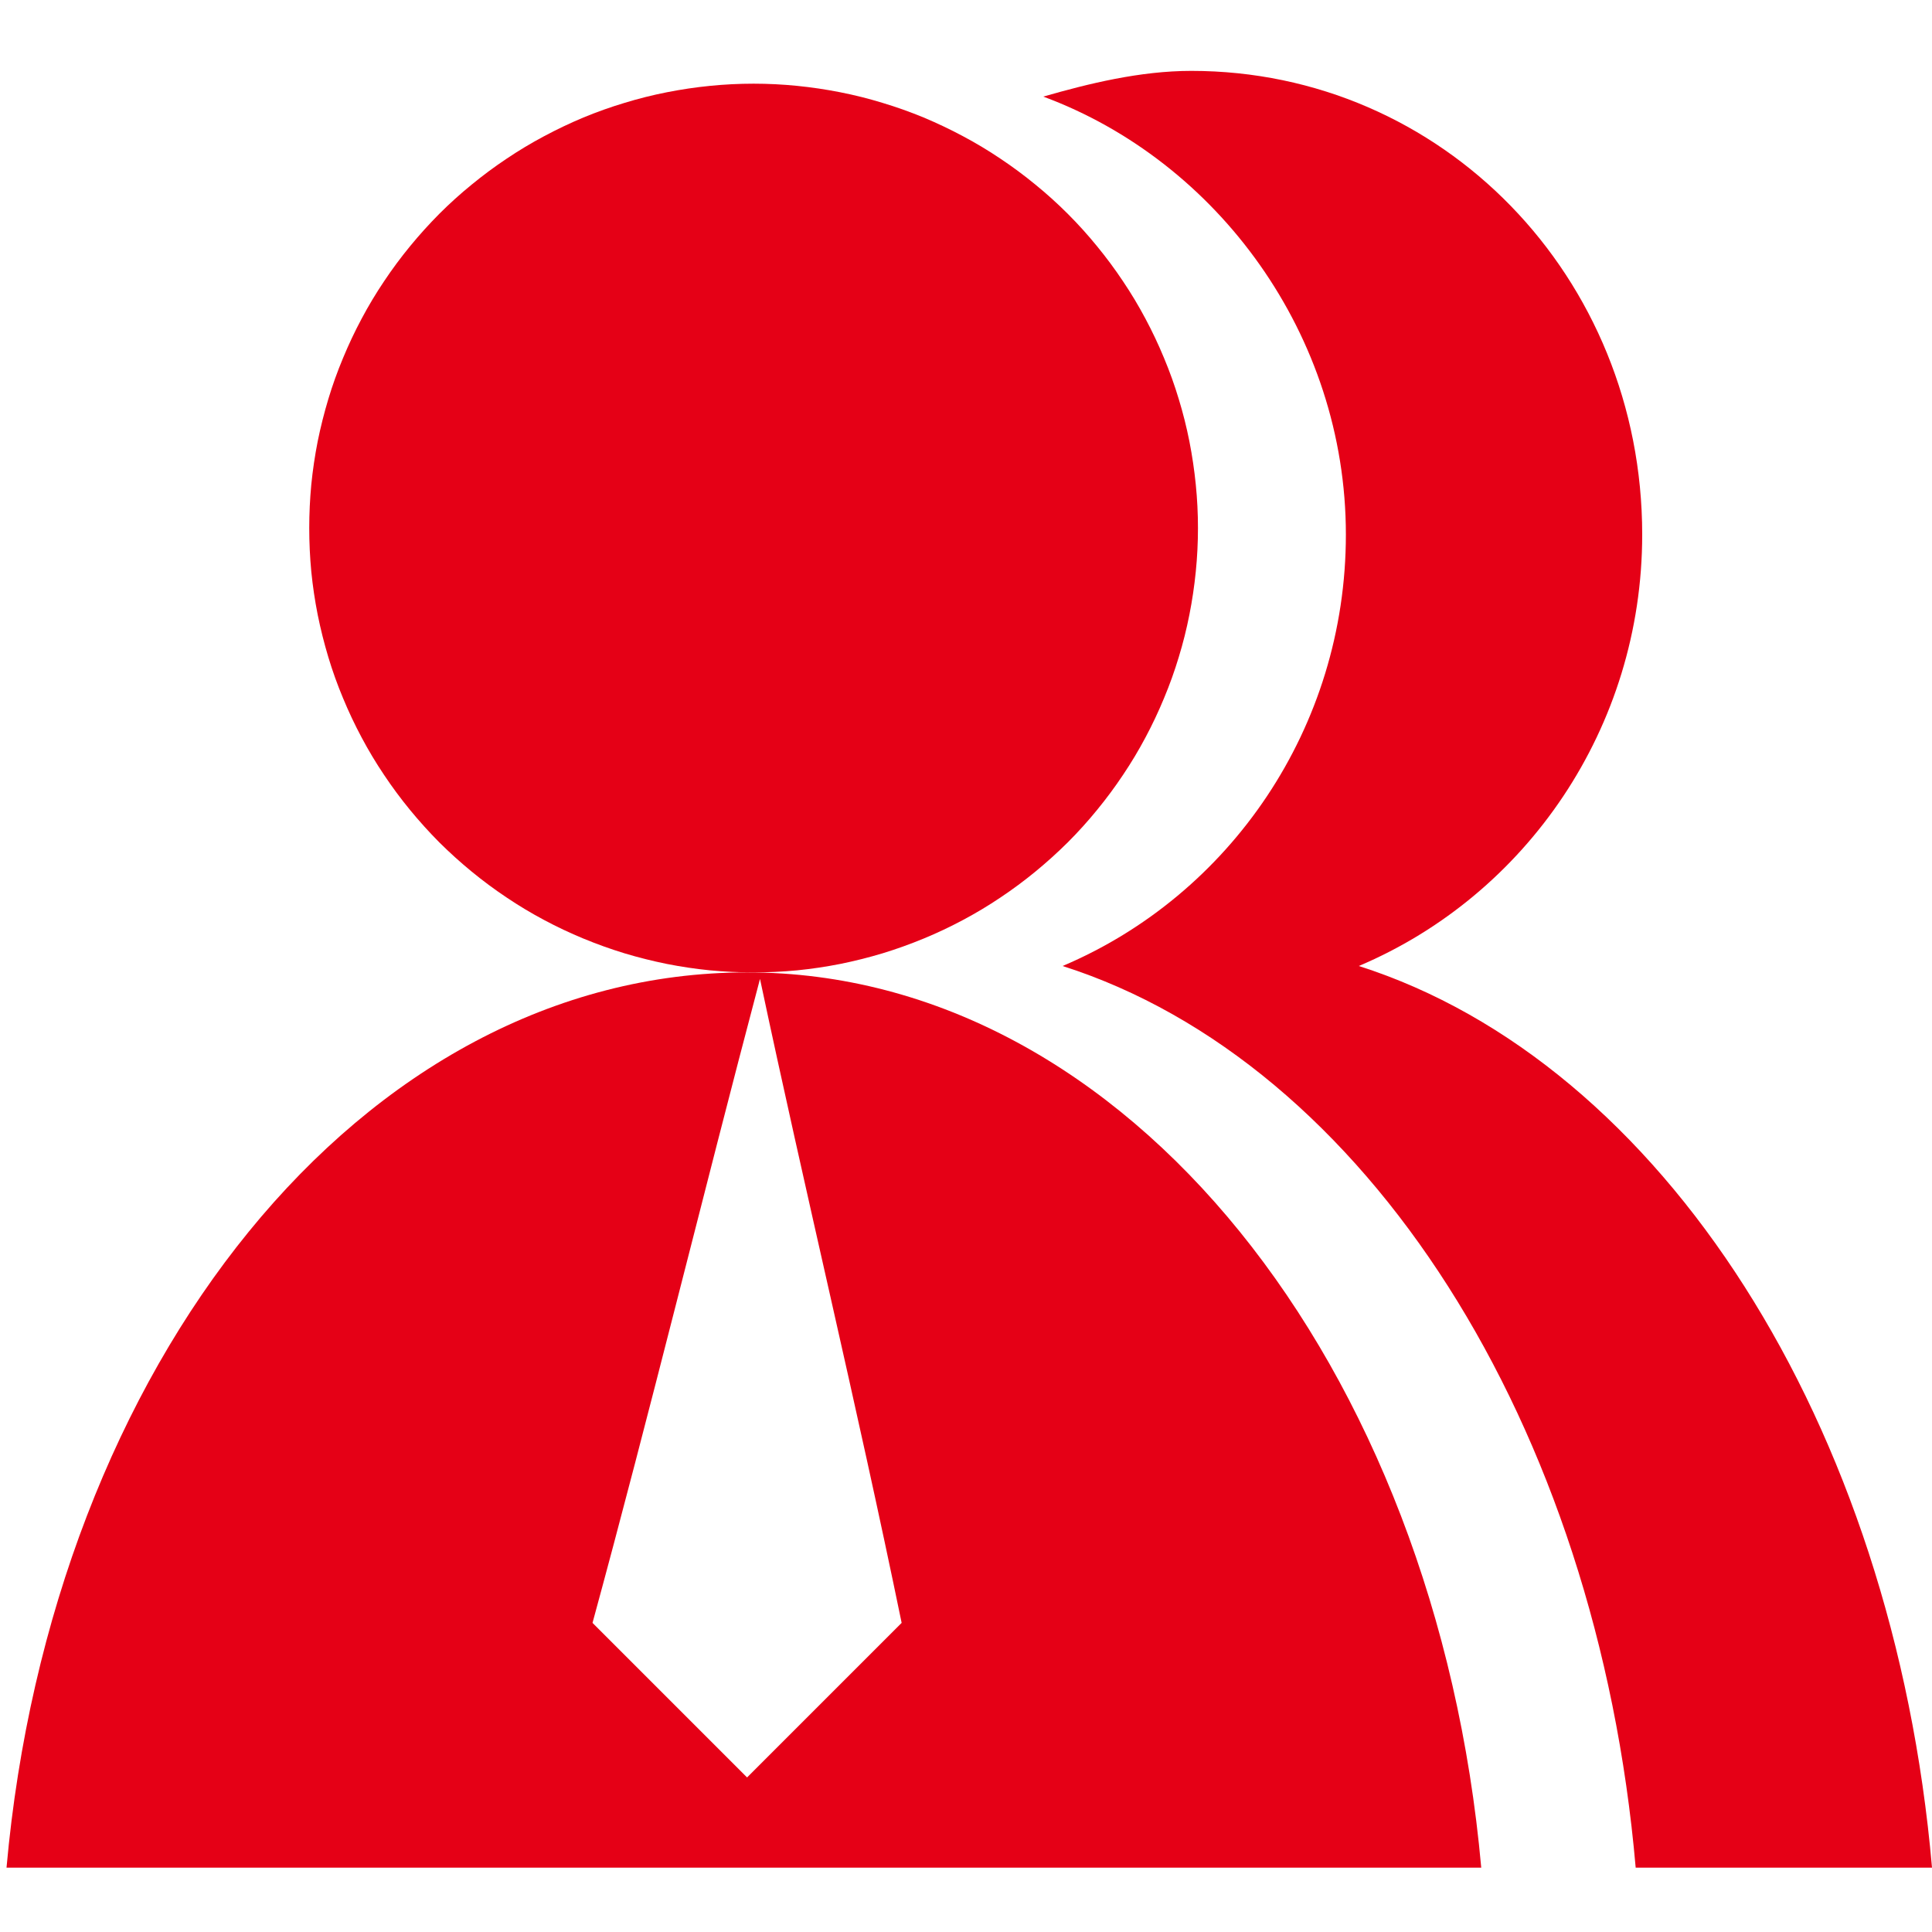
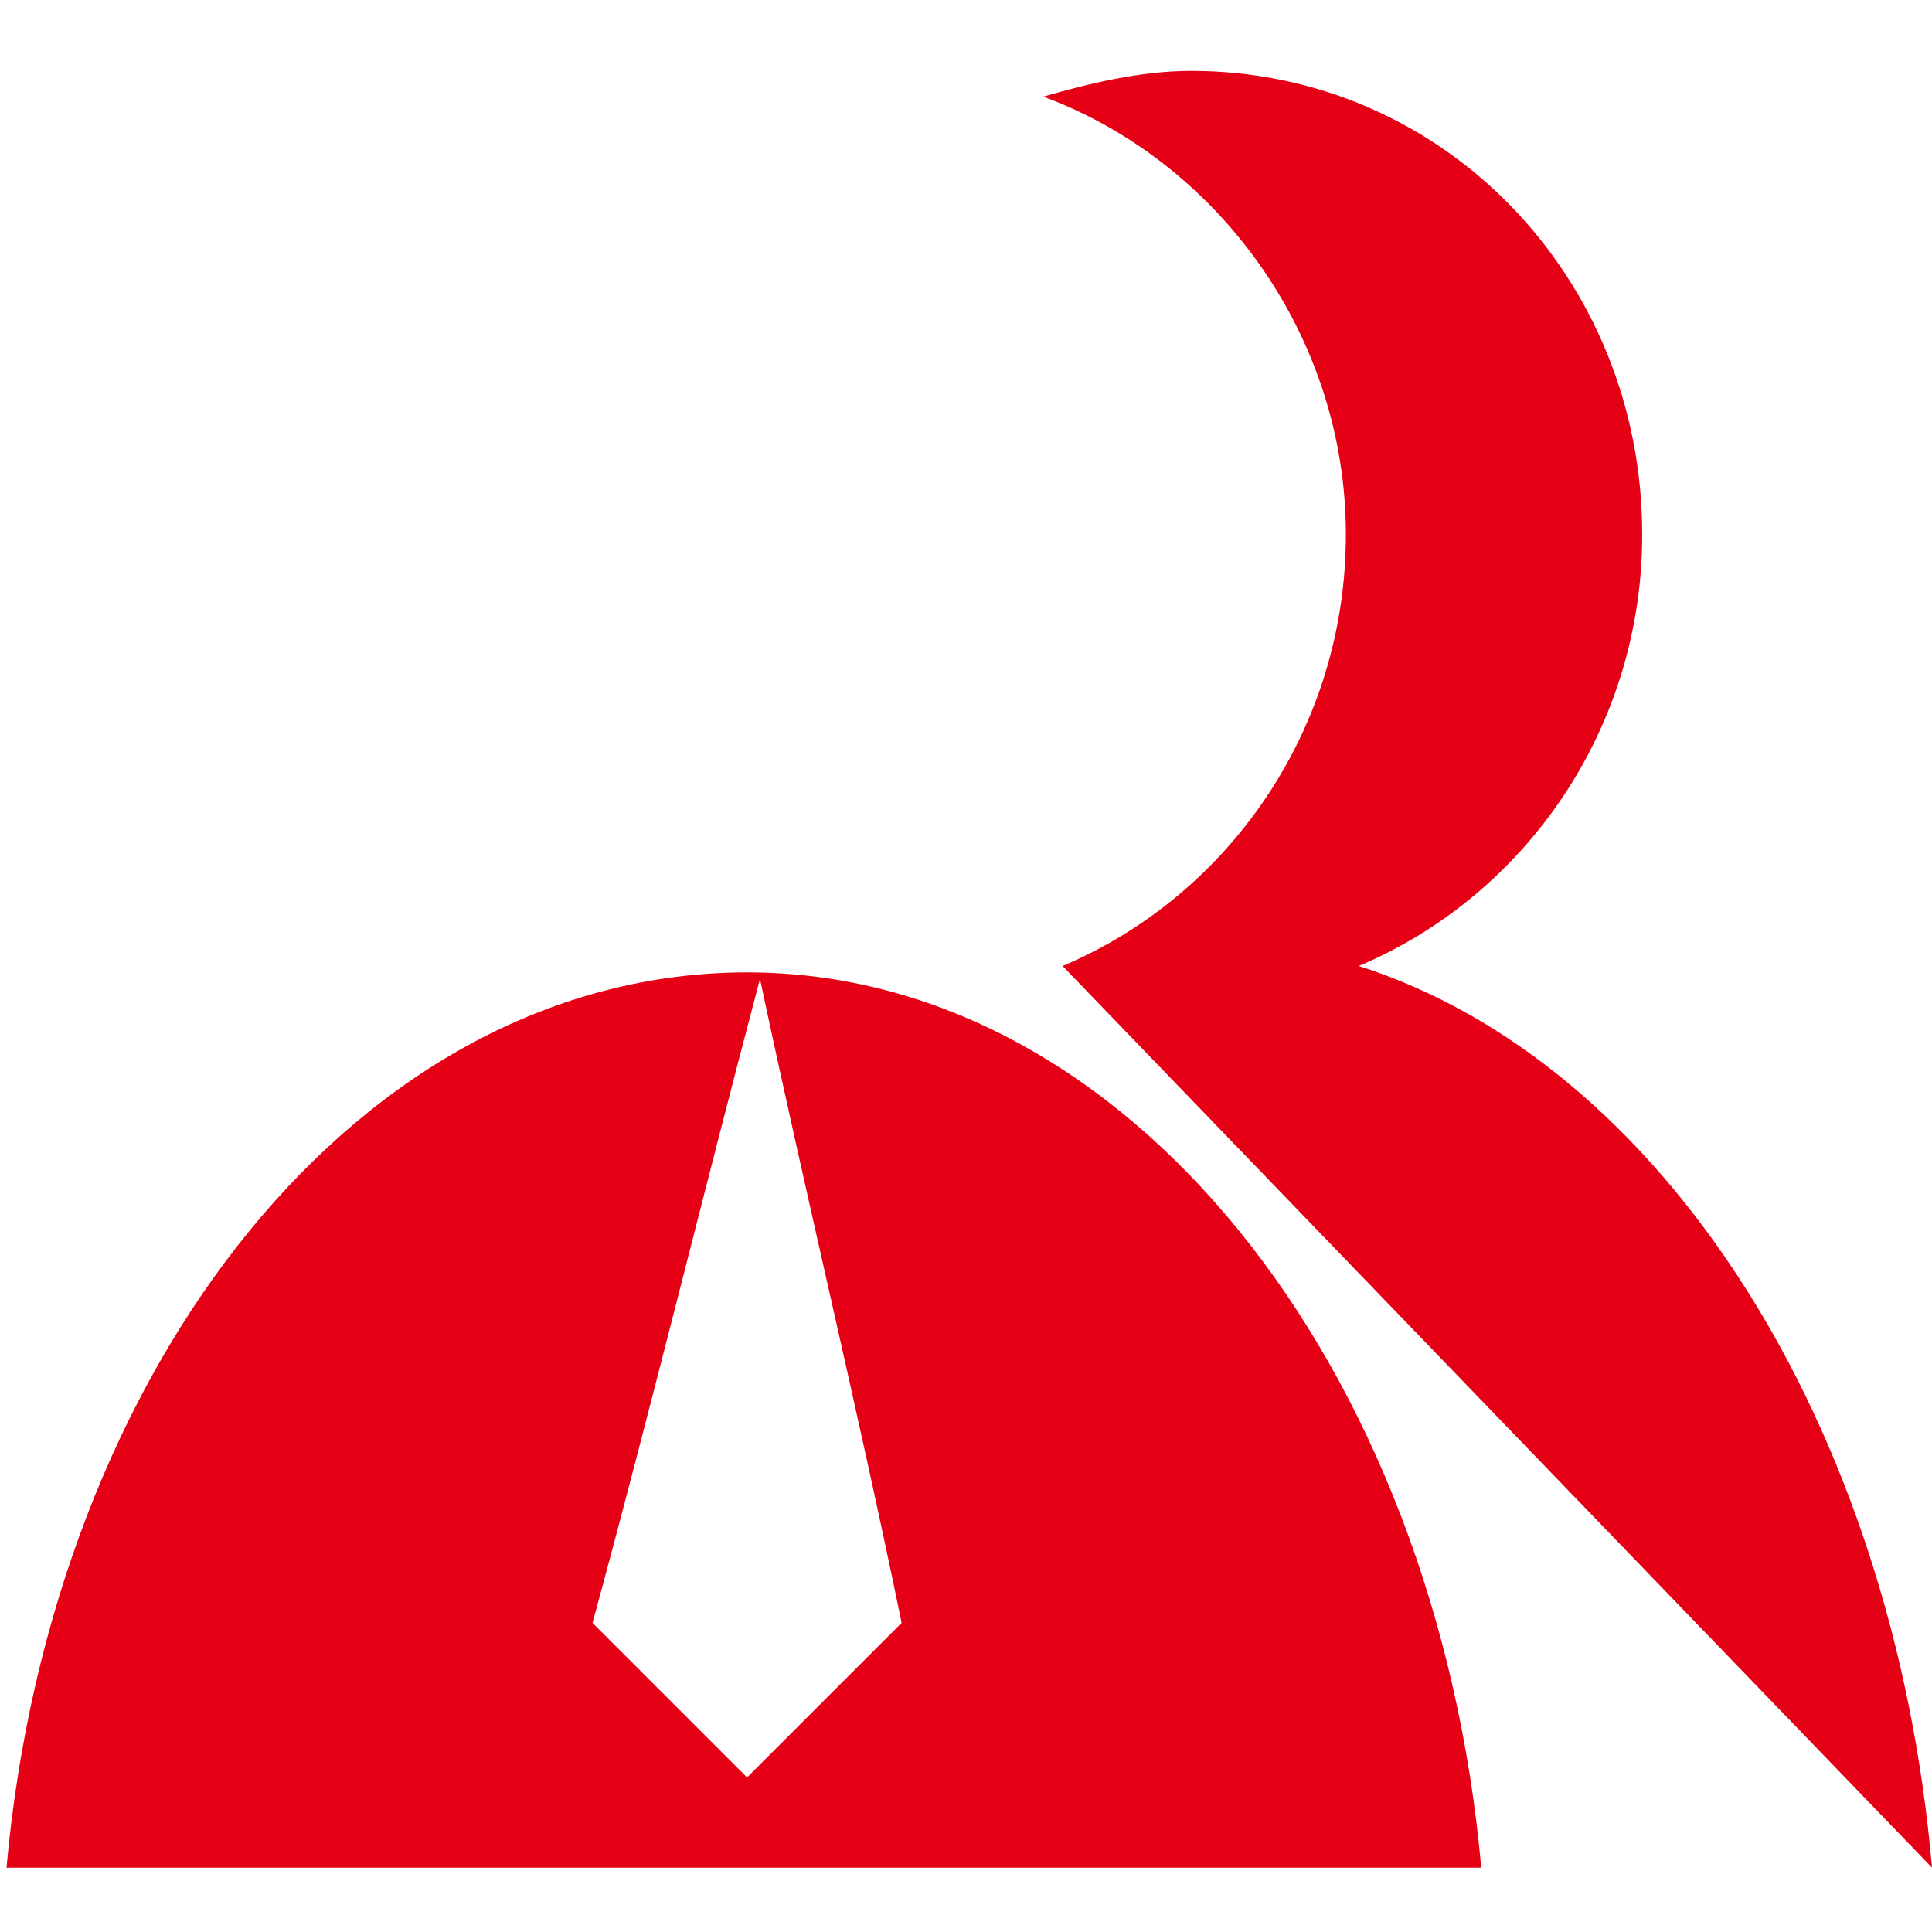
<svg xmlns="http://www.w3.org/2000/svg" fill="none" version="1.1" width="16" height="16" viewBox="0 0 16 16">
  <defs>
    <clipPath id="master_svg0_2_2045">
      <rect x="0" y="0" width="16" height="16" rx="0" />
    </clipPath>
  </defs>
  <g clip-path="url(#master_svg0_2_2045)">
    <g>
-       <path d="M9.921,4.373Q9.921,4.554,9.903,4.734Q9.885,4.914,9.85,5.091Q9.815,5.269,9.762,5.442Q9.71,5.615,9.64,5.782Q9.571,5.949,9.486,6.108Q9.401,6.268,9.3,6.418Q9.2,6.568,9.085,6.708Q8.971,6.848,8.843,6.976Q8.715,7.103,8.575,7.218Q8.435,7.333,8.285,7.433Q8.135,7.534,7.975,7.619Q7.816,7.704,7.649,7.773Q7.482,7.842,7.309,7.895Q7.136,7.947,6.958,7.983Q6.781,8.018,6.601,8.036Q6.421,8.053,6.241,8.053Q6.06,8.053,5.88,8.036Q5.7,8.018,5.523,7.983Q5.345,7.947,5.172,7.895Q4.999,7.842,4.832,7.773Q4.665,7.704,4.506,7.619Q4.346,7.534,4.196,7.433Q4.046,7.333,3.906,7.218Q3.766,7.103,3.638,6.976Q3.511,6.848,3.396,6.708Q3.281,6.568,3.181,6.418Q3.08,6.268,2.995,6.108Q2.91,5.949,2.841,5.782Q2.771,5.615,2.719,5.442Q2.667,5.269,2.631,5.091Q2.596,4.914,2.578,4.734Q2.561,4.554,2.561,4.373Q2.561,4.193,2.578,4.013Q2.596,3.833,2.631,3.655Q2.667,3.478,2.719,3.305Q2.771,3.132,2.841,2.965Q2.91,2.798,2.995,2.639Q3.08,2.479,3.181,2.329Q3.281,2.179,3.396,2.039Q3.511,1.899,3.638,1.771Q3.766,1.643,3.906,1.529Q4.046,1.414,4.196,1.314Q4.346,1.213,4.506,1.128Q4.665,1.043,4.832,0.973Q4.999,0.904,5.172,0.852Q5.345,0.799,5.523,0.764Q5.7,0.729,5.88,0.711Q6.06,0.693,6.241,0.693Q6.421,0.693,6.601,0.711Q6.781,0.729,6.958,0.764Q7.136,0.799,7.309,0.852Q7.482,0.904,7.649,0.973Q7.816,1.043,7.975,1.128Q8.135,1.213,8.285,1.314Q8.435,1.414,8.575,1.529Q8.715,1.643,8.843,1.771Q8.971,1.899,9.085,2.039Q9.2,2.179,9.3,2.329Q9.401,2.479,9.486,2.639Q9.571,2.798,9.64,2.965Q9.71,3.132,9.762,3.305Q9.815,3.478,9.85,3.655Q9.885,3.833,9.903,4.013Q9.921,4.193,9.921,4.373Z" fill="#E50016" fill-opacity="1" style="mix-blend-mode:passthrough" />
-     </g>
+       </g>
    <g>
-       <path d="M11.253,8C12.64,7.413,13.6,6.027,13.6,4.427C13.6,2.293,11.946,0.587,9.866,0.587C9.44,0.587,9.013,0.693,8.64,0.8C10.08,1.333,11.146,2.773,11.146,4.427C11.146,6.027,10.186,7.413,8.8,8C11.306,8.8,13.226,11.787,13.546,15.467L16,15.467C15.68,11.787,13.76,8.8,11.253,8Z" fill="#E50016" fill-opacity="1" style="mix-blend-mode:passthrough" />
+       <path d="M11.253,8C12.64,7.413,13.6,6.027,13.6,4.427C13.6,2.293,11.946,0.587,9.866,0.587C9.44,0.587,9.013,0.693,8.64,0.8C10.08,1.333,11.146,2.773,11.146,4.427C11.146,6.027,10.186,7.413,8.8,8L16,15.467C15.68,11.787,13.76,8.8,11.253,8Z" fill="#E50016" fill-opacity="1" style="mix-blend-mode:passthrough" />
    </g>
    <g>
      <path d="M6.187,8.053C2.987,8.053,0.427,11.307,0.054,15.467L12.267,15.467C11.894,11.307,9.334,8.053,6.187,8.053ZM6.187,14.72L4.907,13.44C5.387,11.68,5.814,9.92,6.294,8.107C6.667,9.867,7.094,11.627,7.467,13.44L6.187,14.72Z" fill="#E50016" fill-opacity="1" style="mix-blend-mode:passthrough" />
    </g>
  </g>
</svg>